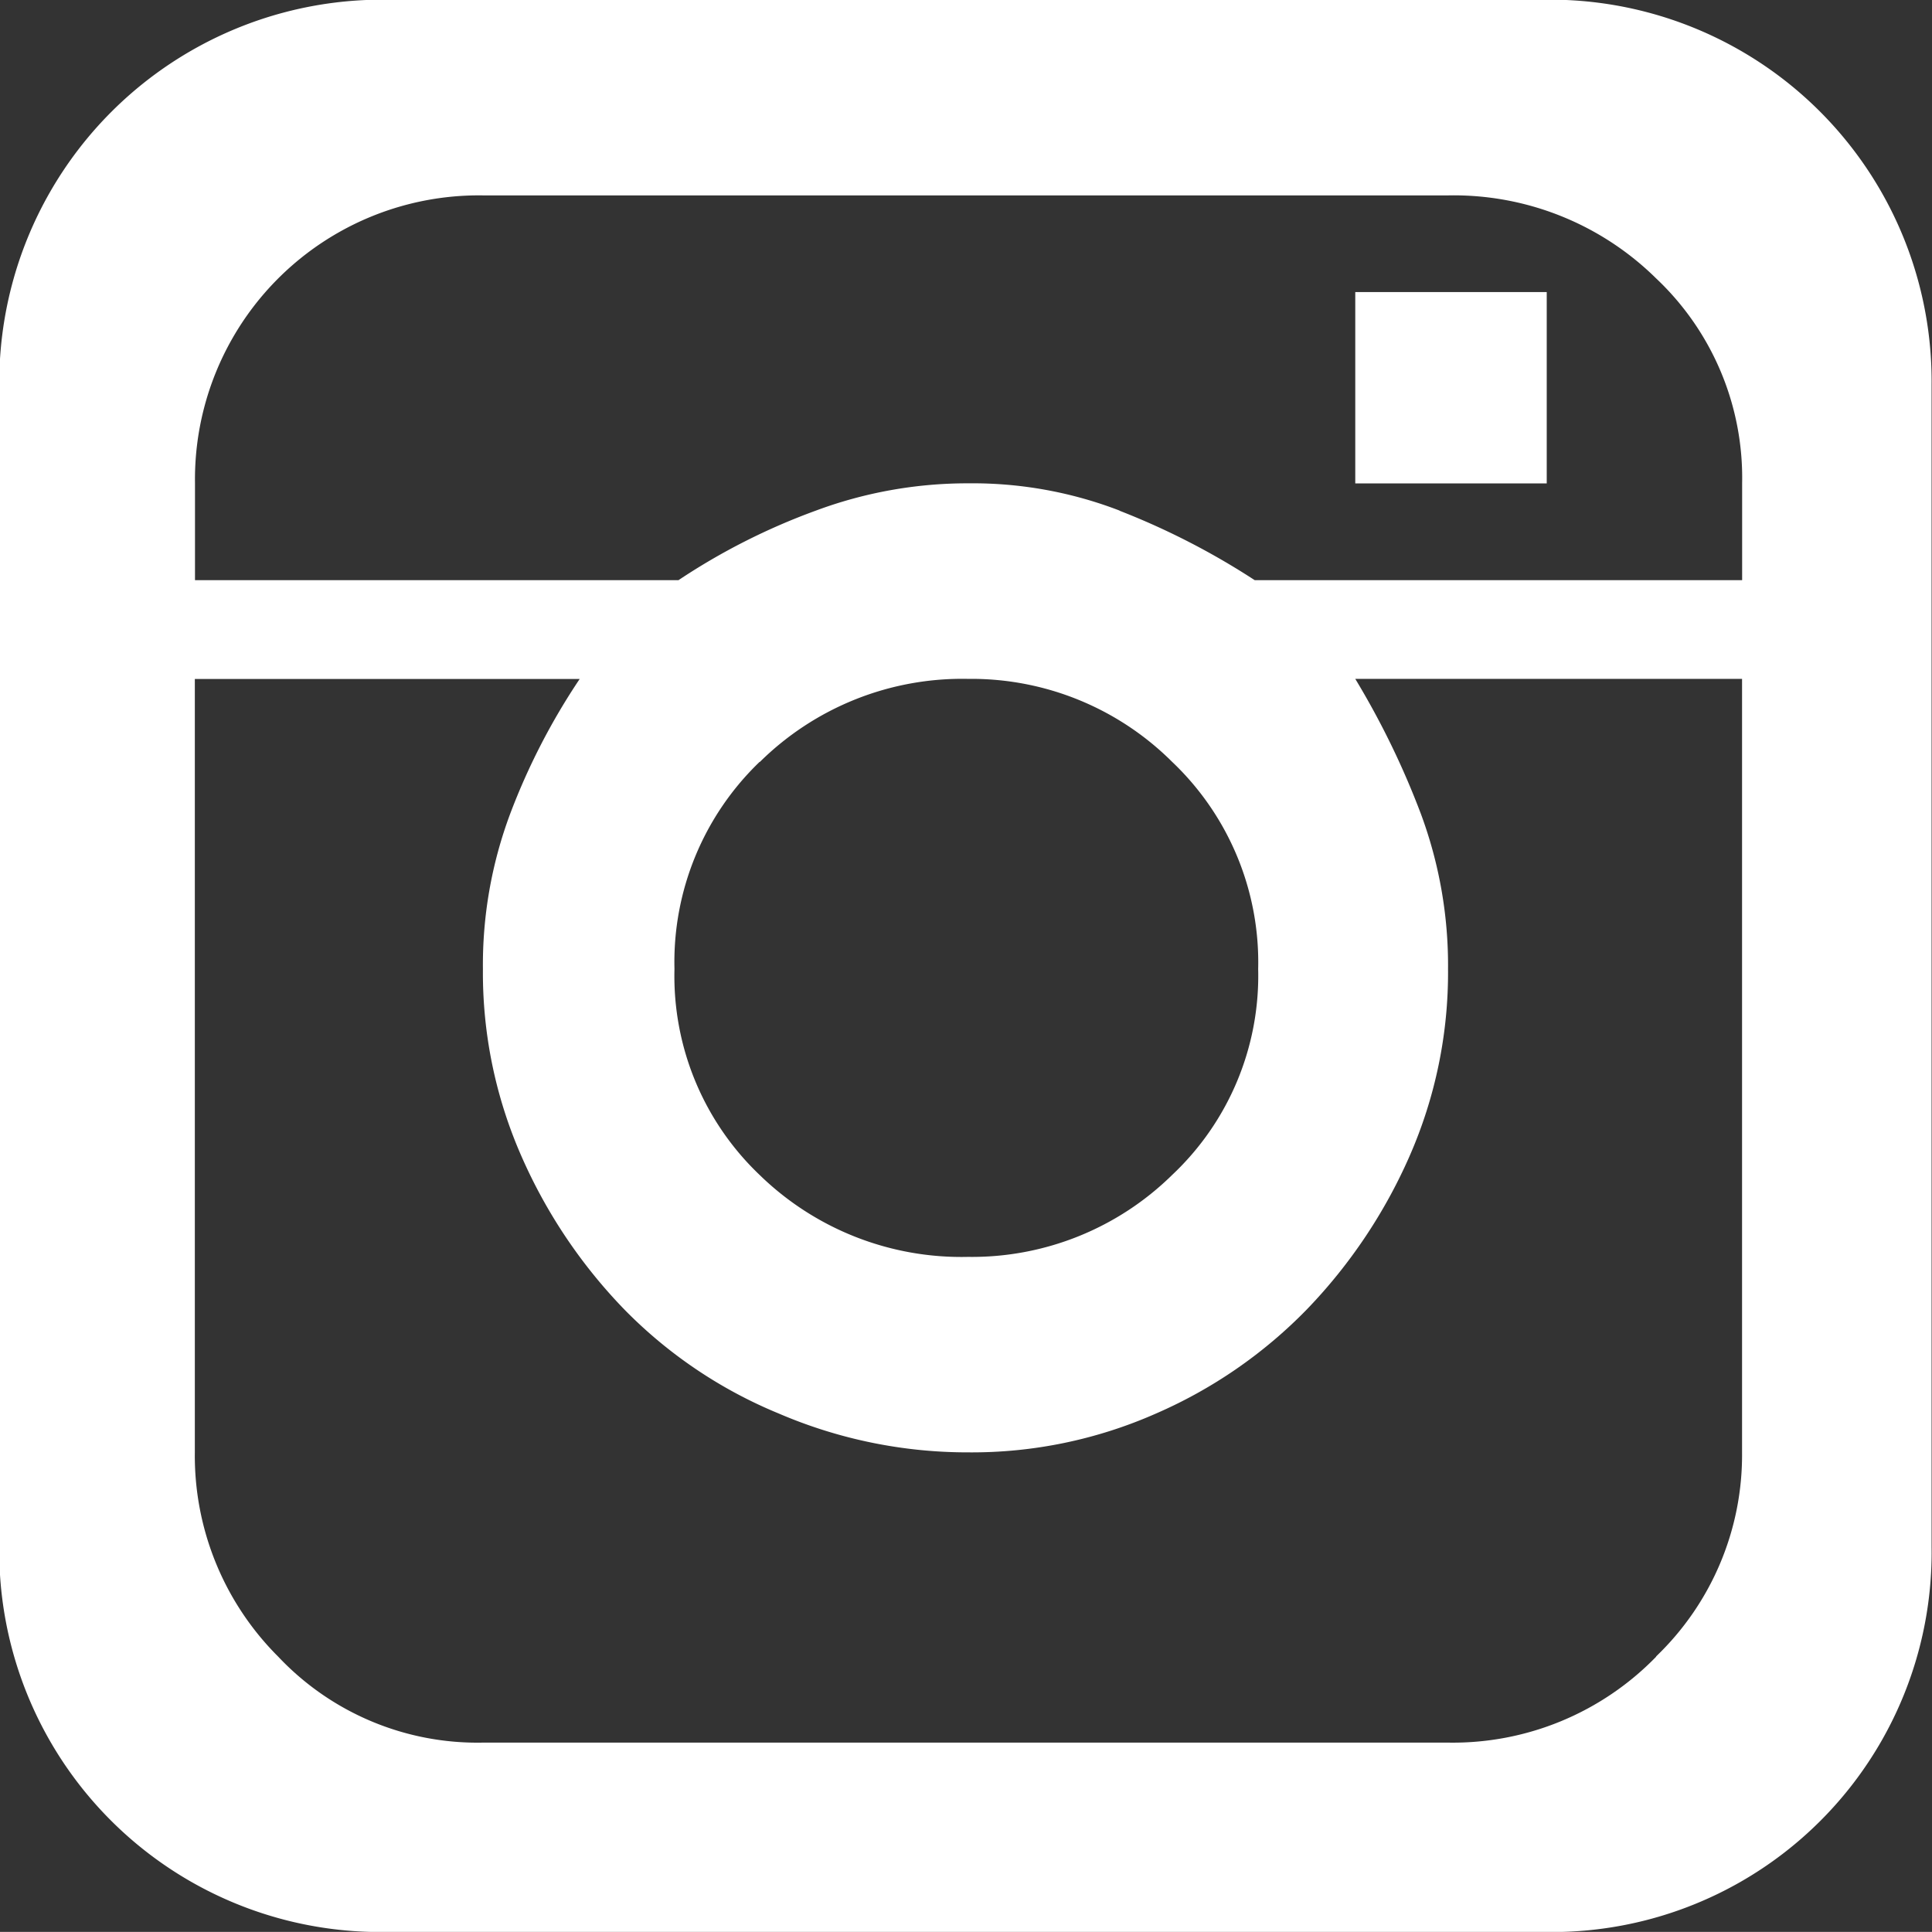
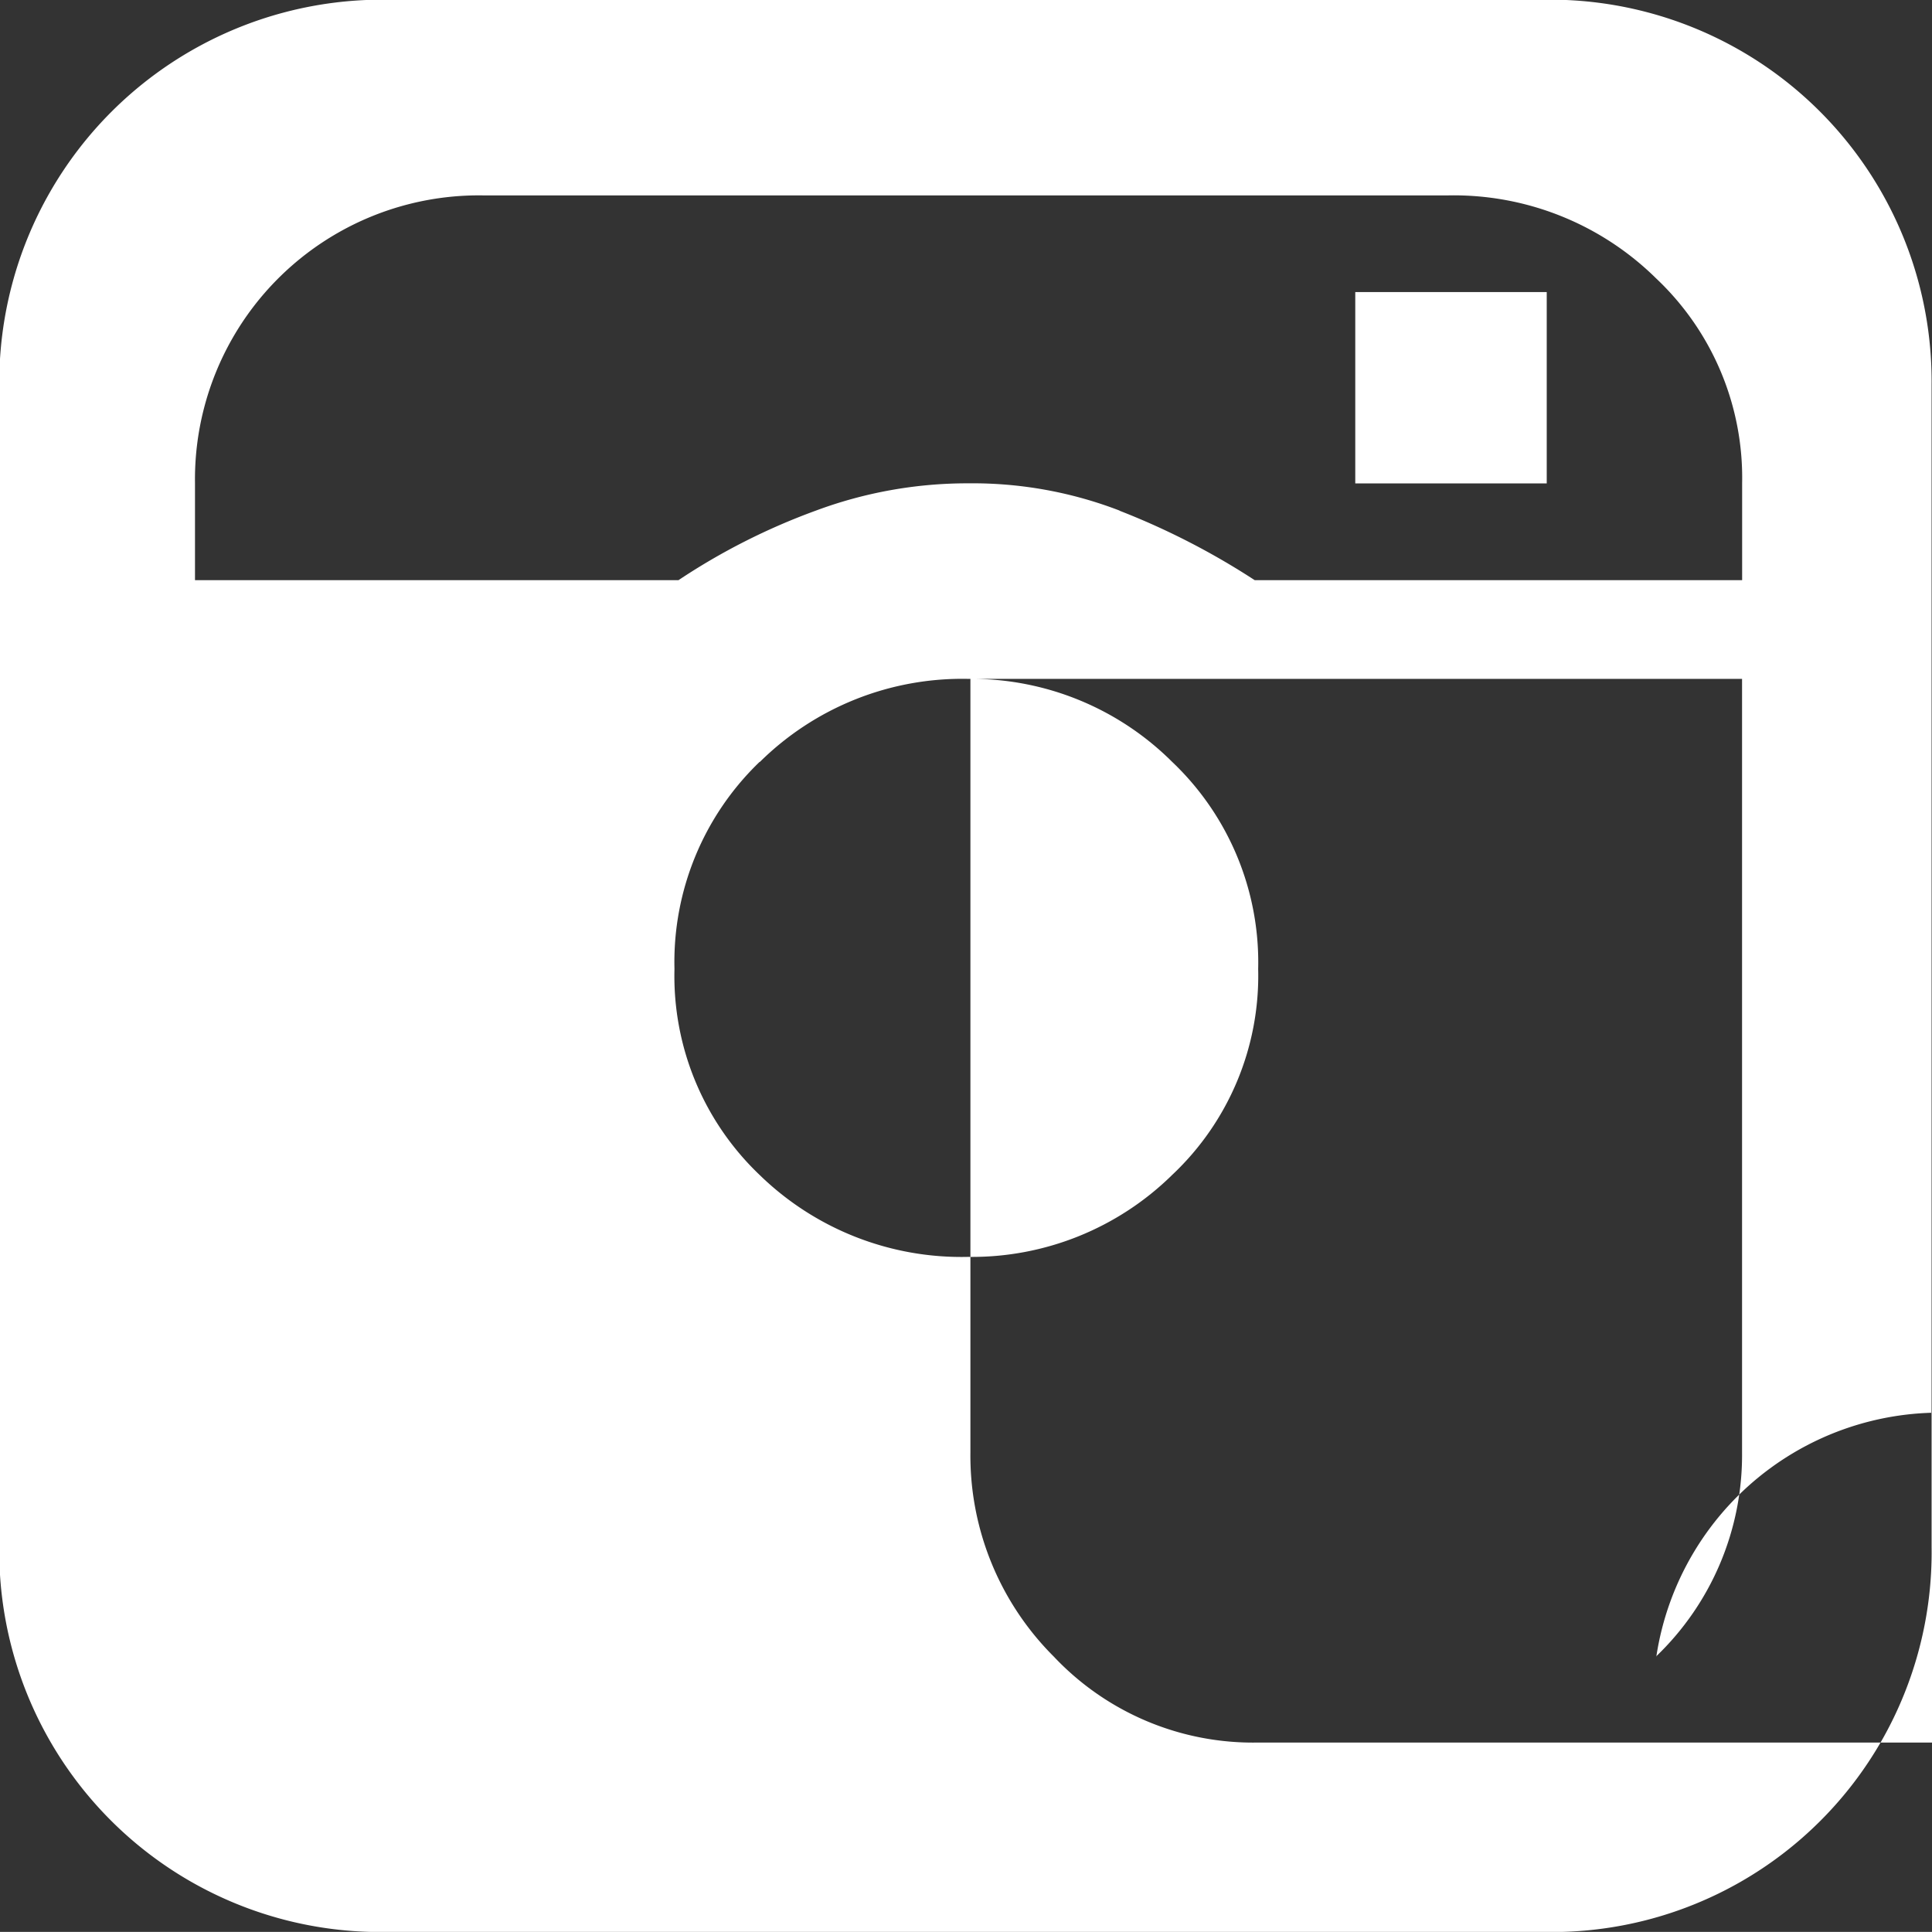
<svg xmlns="http://www.w3.org/2000/svg" width="24.096" height="24.095" viewBox="0 0 24.096 24.095">
  <rect x="0" y="0" width="24.096" height="24.095" fill="#333333" stroke="none" />
-   <path id="Path_18" data-name="Path 18" d="M1271,9629.213a4.736,4.736,0,0,1-4.8,4.8h-14.5a4.752,4.752,0,0,1-4.8-4.8v-14.5a4.775,4.775,0,0,1,4.8-4.8h14.5a4.759,4.759,0,0,1,4.8,4.8Zm-10.13-12.927a9.207,9.207,0,0,1,1.688.867h6.079v-1.208a3.419,3.419,0,0,0-1.073-2.556,3.594,3.594,0,0,0-2.593-1.035h-12.036a3.541,3.541,0,0,0-3.594,3.591v1.208h6.03a8.067,8.067,0,0,1,1.712-.867,5.42,5.42,0,0,1,1.906-.341A5.1,5.1,0,0,1,1260.875,9616.286Zm6.693,14.291a3.481,3.481,0,0,0,1.073-2.545v-9.648h-4.824a10.255,10.255,0,0,1,.82,1.688,5.431,5.431,0,0,1,.337,1.931,5.694,5.694,0,0,1-.482,2.338,6.533,6.533,0,0,1-1.278,1.906,5.917,5.917,0,0,1-1.883,1.3,5.679,5.679,0,0,1-2.339.484,5.967,5.967,0,0,1-2.364-.484,5.768,5.768,0,0,1-1.929-1.3,6.485,6.485,0,0,1-1.28-1.906,5.679,5.679,0,0,1-.482-2.338,5.378,5.378,0,0,1,.338-1.931,8.247,8.247,0,0,1,.869-1.687h-4.8v9.648a3.538,3.538,0,0,0,1.039,2.545,3.414,3.414,0,0,0,2.555,1.073h12.036A3.536,3.536,0,0,0,1267.567,9630.577Zm-11.18-11.158a3.463,3.463,0,0,0-1.062,2.583,3.426,3.426,0,0,0,1.062,2.569,3.607,3.607,0,0,0,2.6,1.022,3.561,3.561,0,0,0,2.545-1.022,3.41,3.41,0,0,0,1.073-2.569,3.447,3.447,0,0,0-1.073-2.583,3.545,3.545,0,0,0-2.545-1.035A3.59,3.59,0,0,0,1256.387,9619.419Zm7.429-5.859h2.388v2.386h-2.388Z" transform="translate(-1246.909 -9609.917)" fill="#fff" />
+   <path id="Path_18" data-name="Path 18" d="M1271,9629.213a4.736,4.736,0,0,1-4.8,4.8h-14.5a4.752,4.752,0,0,1-4.8-4.8v-14.5a4.775,4.775,0,0,1,4.8-4.8h14.5a4.759,4.759,0,0,1,4.8,4.8Zm-10.13-12.927a9.207,9.207,0,0,1,1.688.867h6.079v-1.208a3.419,3.419,0,0,0-1.073-2.556,3.594,3.594,0,0,0-2.593-1.035h-12.036a3.541,3.541,0,0,0-3.594,3.591v1.208h6.03a8.067,8.067,0,0,1,1.712-.867,5.42,5.42,0,0,1,1.906-.341A5.1,5.1,0,0,1,1260.875,9616.286Zm6.693,14.291a3.481,3.481,0,0,0,1.073-2.545v-9.648h-4.824h-4.8v9.648a3.538,3.538,0,0,0,1.039,2.545,3.414,3.414,0,0,0,2.555,1.073h12.036A3.536,3.536,0,0,0,1267.567,9630.577Zm-11.18-11.158a3.463,3.463,0,0,0-1.062,2.583,3.426,3.426,0,0,0,1.062,2.569,3.607,3.607,0,0,0,2.6,1.022,3.561,3.561,0,0,0,2.545-1.022,3.41,3.41,0,0,0,1.073-2.569,3.447,3.447,0,0,0-1.073-2.583,3.545,3.545,0,0,0-2.545-1.035A3.59,3.59,0,0,0,1256.387,9619.419Zm7.429-5.859h2.388v2.386h-2.388Z" transform="translate(-1246.909 -9609.917)" fill="#fff" />
</svg>